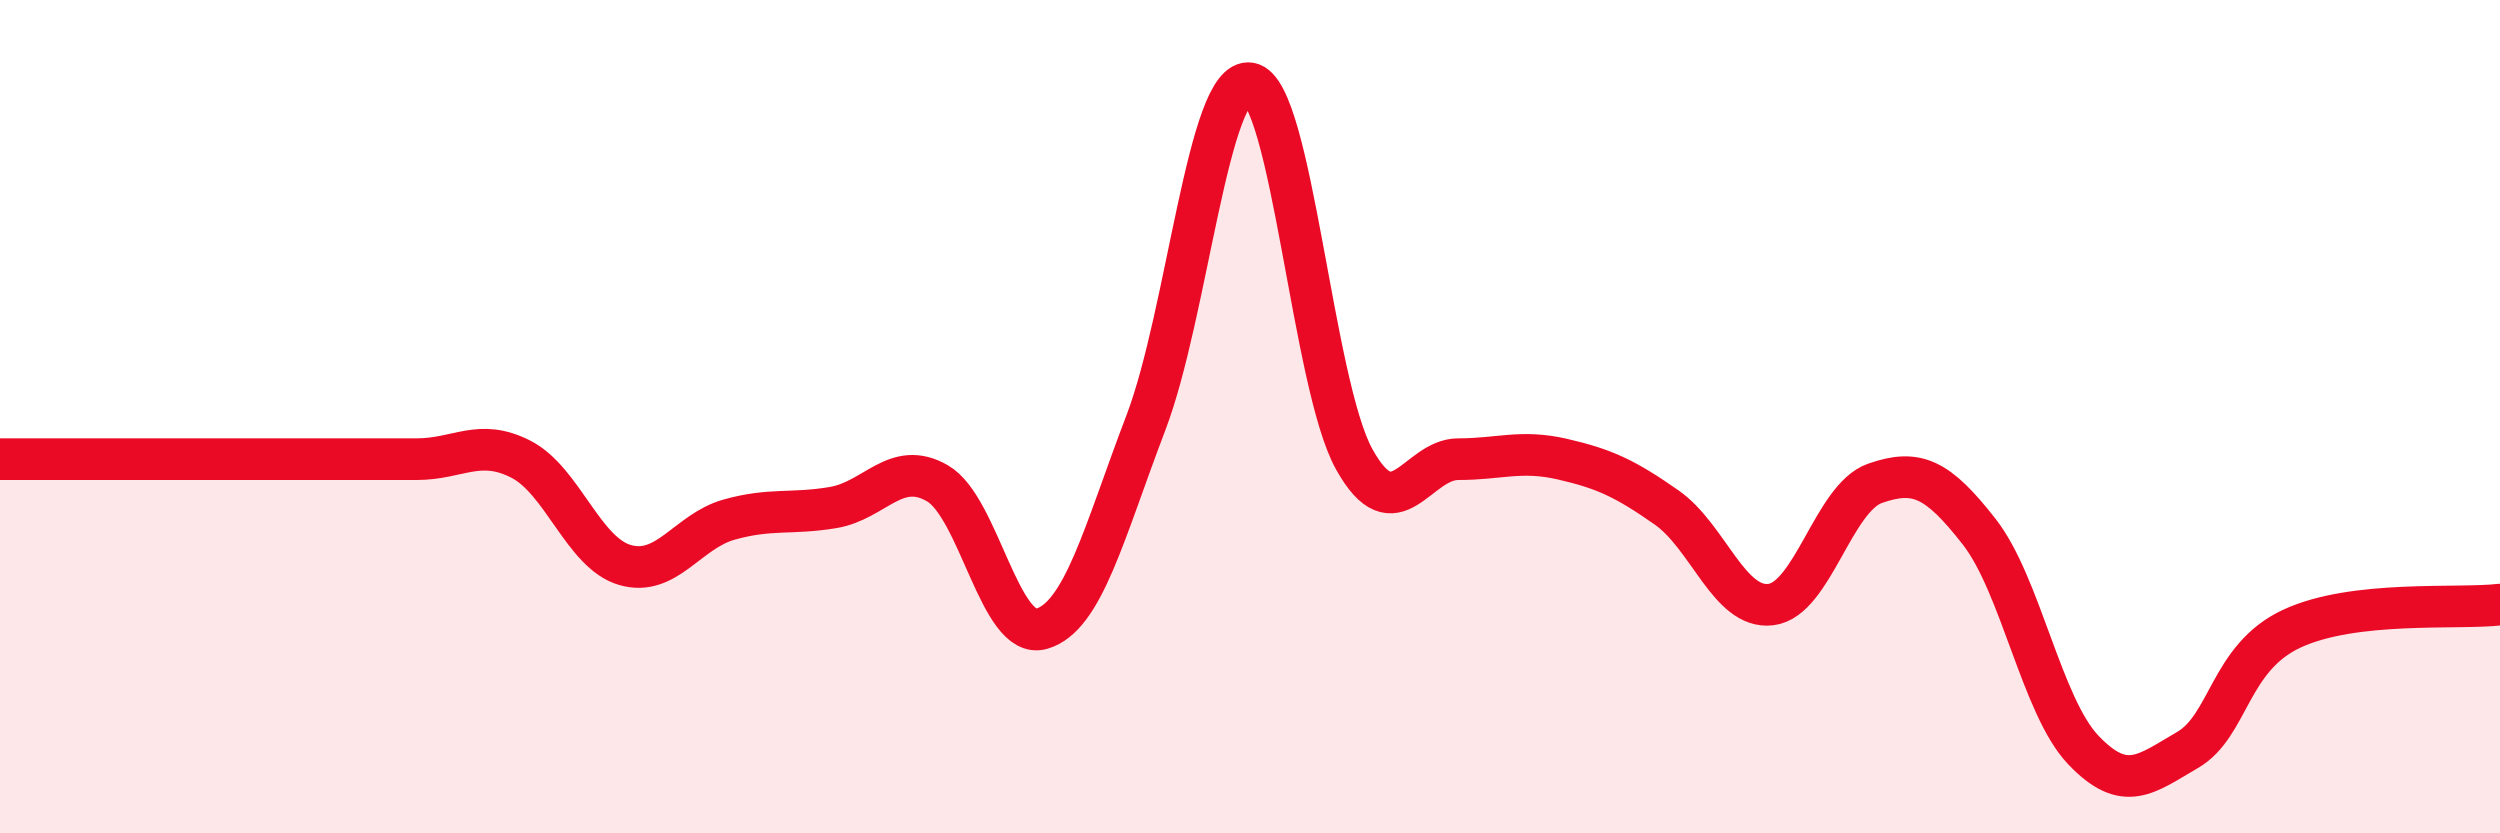
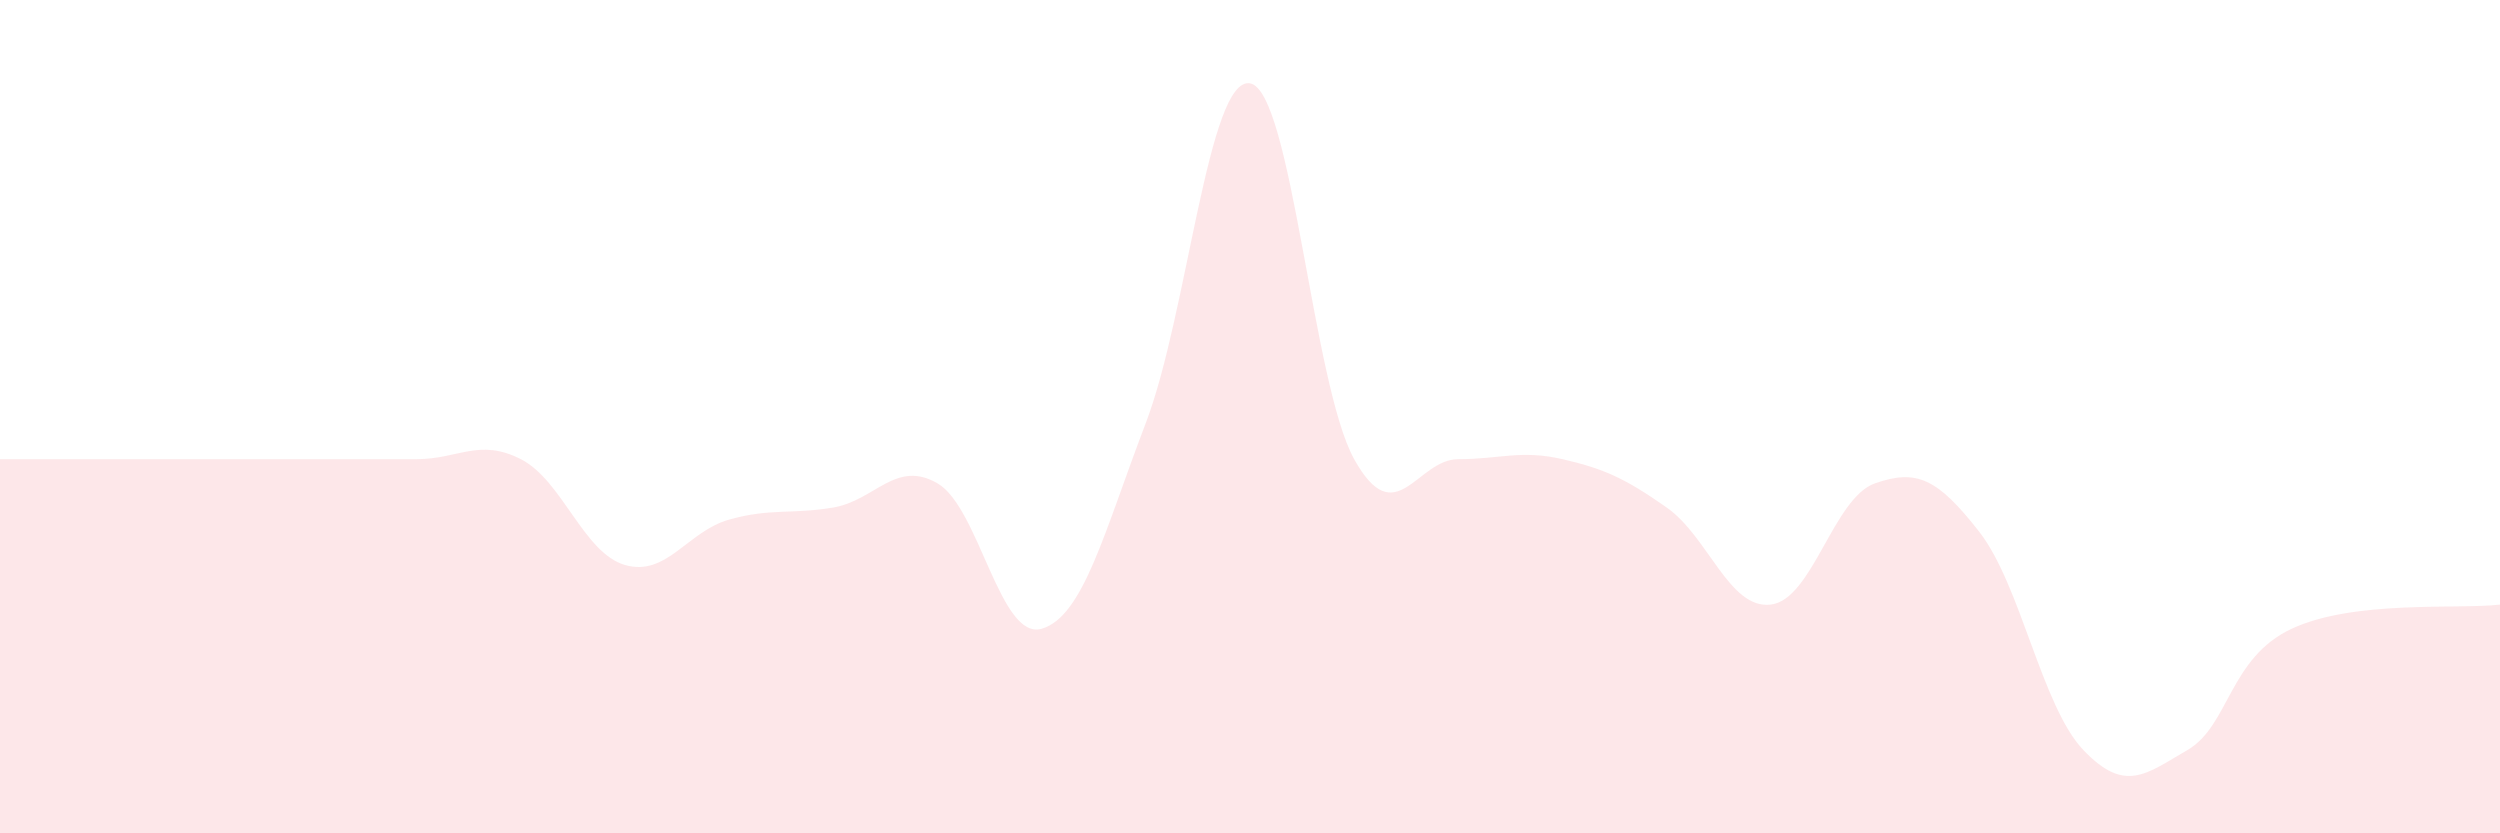
<svg xmlns="http://www.w3.org/2000/svg" width="60" height="20" viewBox="0 0 60 20">
  <path d="M 0,11.02 C 0.5,11.02 1.5,11.02 2.5,11.02 C 3.5,11.02 4,11.02 5,11.02 C 6,11.02 6.5,11.02 7.5,11.02 C 8.5,11.02 9,11.02 10,11.02 C 11,11.02 11.5,10.51 12.5,11.02 C 13.5,11.53 14,13.27 15,13.56 C 16,13.85 16.5,12.75 17.5,12.47 C 18.5,12.19 19,12.35 20,12.18 C 21,12.01 21.5,11.02 22.5,11.6 C 23.5,12.18 24,15.38 25,15.09 C 26,14.8 26.5,12.77 27.5,10.15 C 28.5,7.53 29,1.83 30,2 C 31,2.17 31.5,9.22 32.5,11.02 C 33.5,12.82 34,11.02 35,11.02 C 36,11.02 36.5,10.79 37.5,11.02 C 38.5,11.25 39,11.48 40,12.18 C 41,12.88 41.5,14.63 42.5,14.51 C 43.5,14.39 44,11.95 45,11.6 C 46,11.25 46.5,11.48 47.5,12.76 C 48.5,14.04 49,16.95 50,18 C 51,19.05 51.5,18.58 52.5,18 C 53.5,17.42 53.5,15.79 55,15.09 C 56.5,14.39 59,14.63 60,14.51L60 20L0 20Z" fill="#EB0A25" opacity="0.1" stroke-linecap="round" stroke-linejoin="round" />
-   <path d="M 0,11.02 C 0.5,11.02 1.5,11.02 2.5,11.02 C 3.5,11.02 4,11.02 5,11.02 C 6,11.02 6.5,11.02 7.5,11.02 C 8.5,11.02 9,11.02 10,11.02 C 11,11.02 11.5,10.51 12.5,11.02 C 13.5,11.53 14,13.27 15,13.56 C 16,13.85 16.5,12.75 17.5,12.47 C 18.5,12.19 19,12.35 20,12.18 C 21,12.01 21.5,11.02 22.5,11.6 C 23.5,12.18 24,15.38 25,15.09 C 26,14.8 26.5,12.77 27.5,10.15 C 28.5,7.53 29,1.83 30,2 C 31,2.17 31.5,9.22 32.5,11.02 C 33.5,12.82 34,11.02 35,11.02 C 36,11.02 36.5,10.79 37.5,11.02 C 38.5,11.25 39,11.48 40,12.18 C 41,12.88 41.5,14.63 42.5,14.51 C 43.5,14.39 44,11.95 45,11.6 C 46,11.25 46.5,11.48 47.5,12.76 C 48.5,14.04 49,16.95 50,18 C 51,19.05 51.5,18.58 52.5,18 C 53.5,17.42 53.5,15.79 55,15.09 C 56.5,14.39 59,14.63 60,14.51" stroke="#EB0A25" stroke-width="1" fill="none" stroke-linecap="round" stroke-linejoin="round" />
</svg>